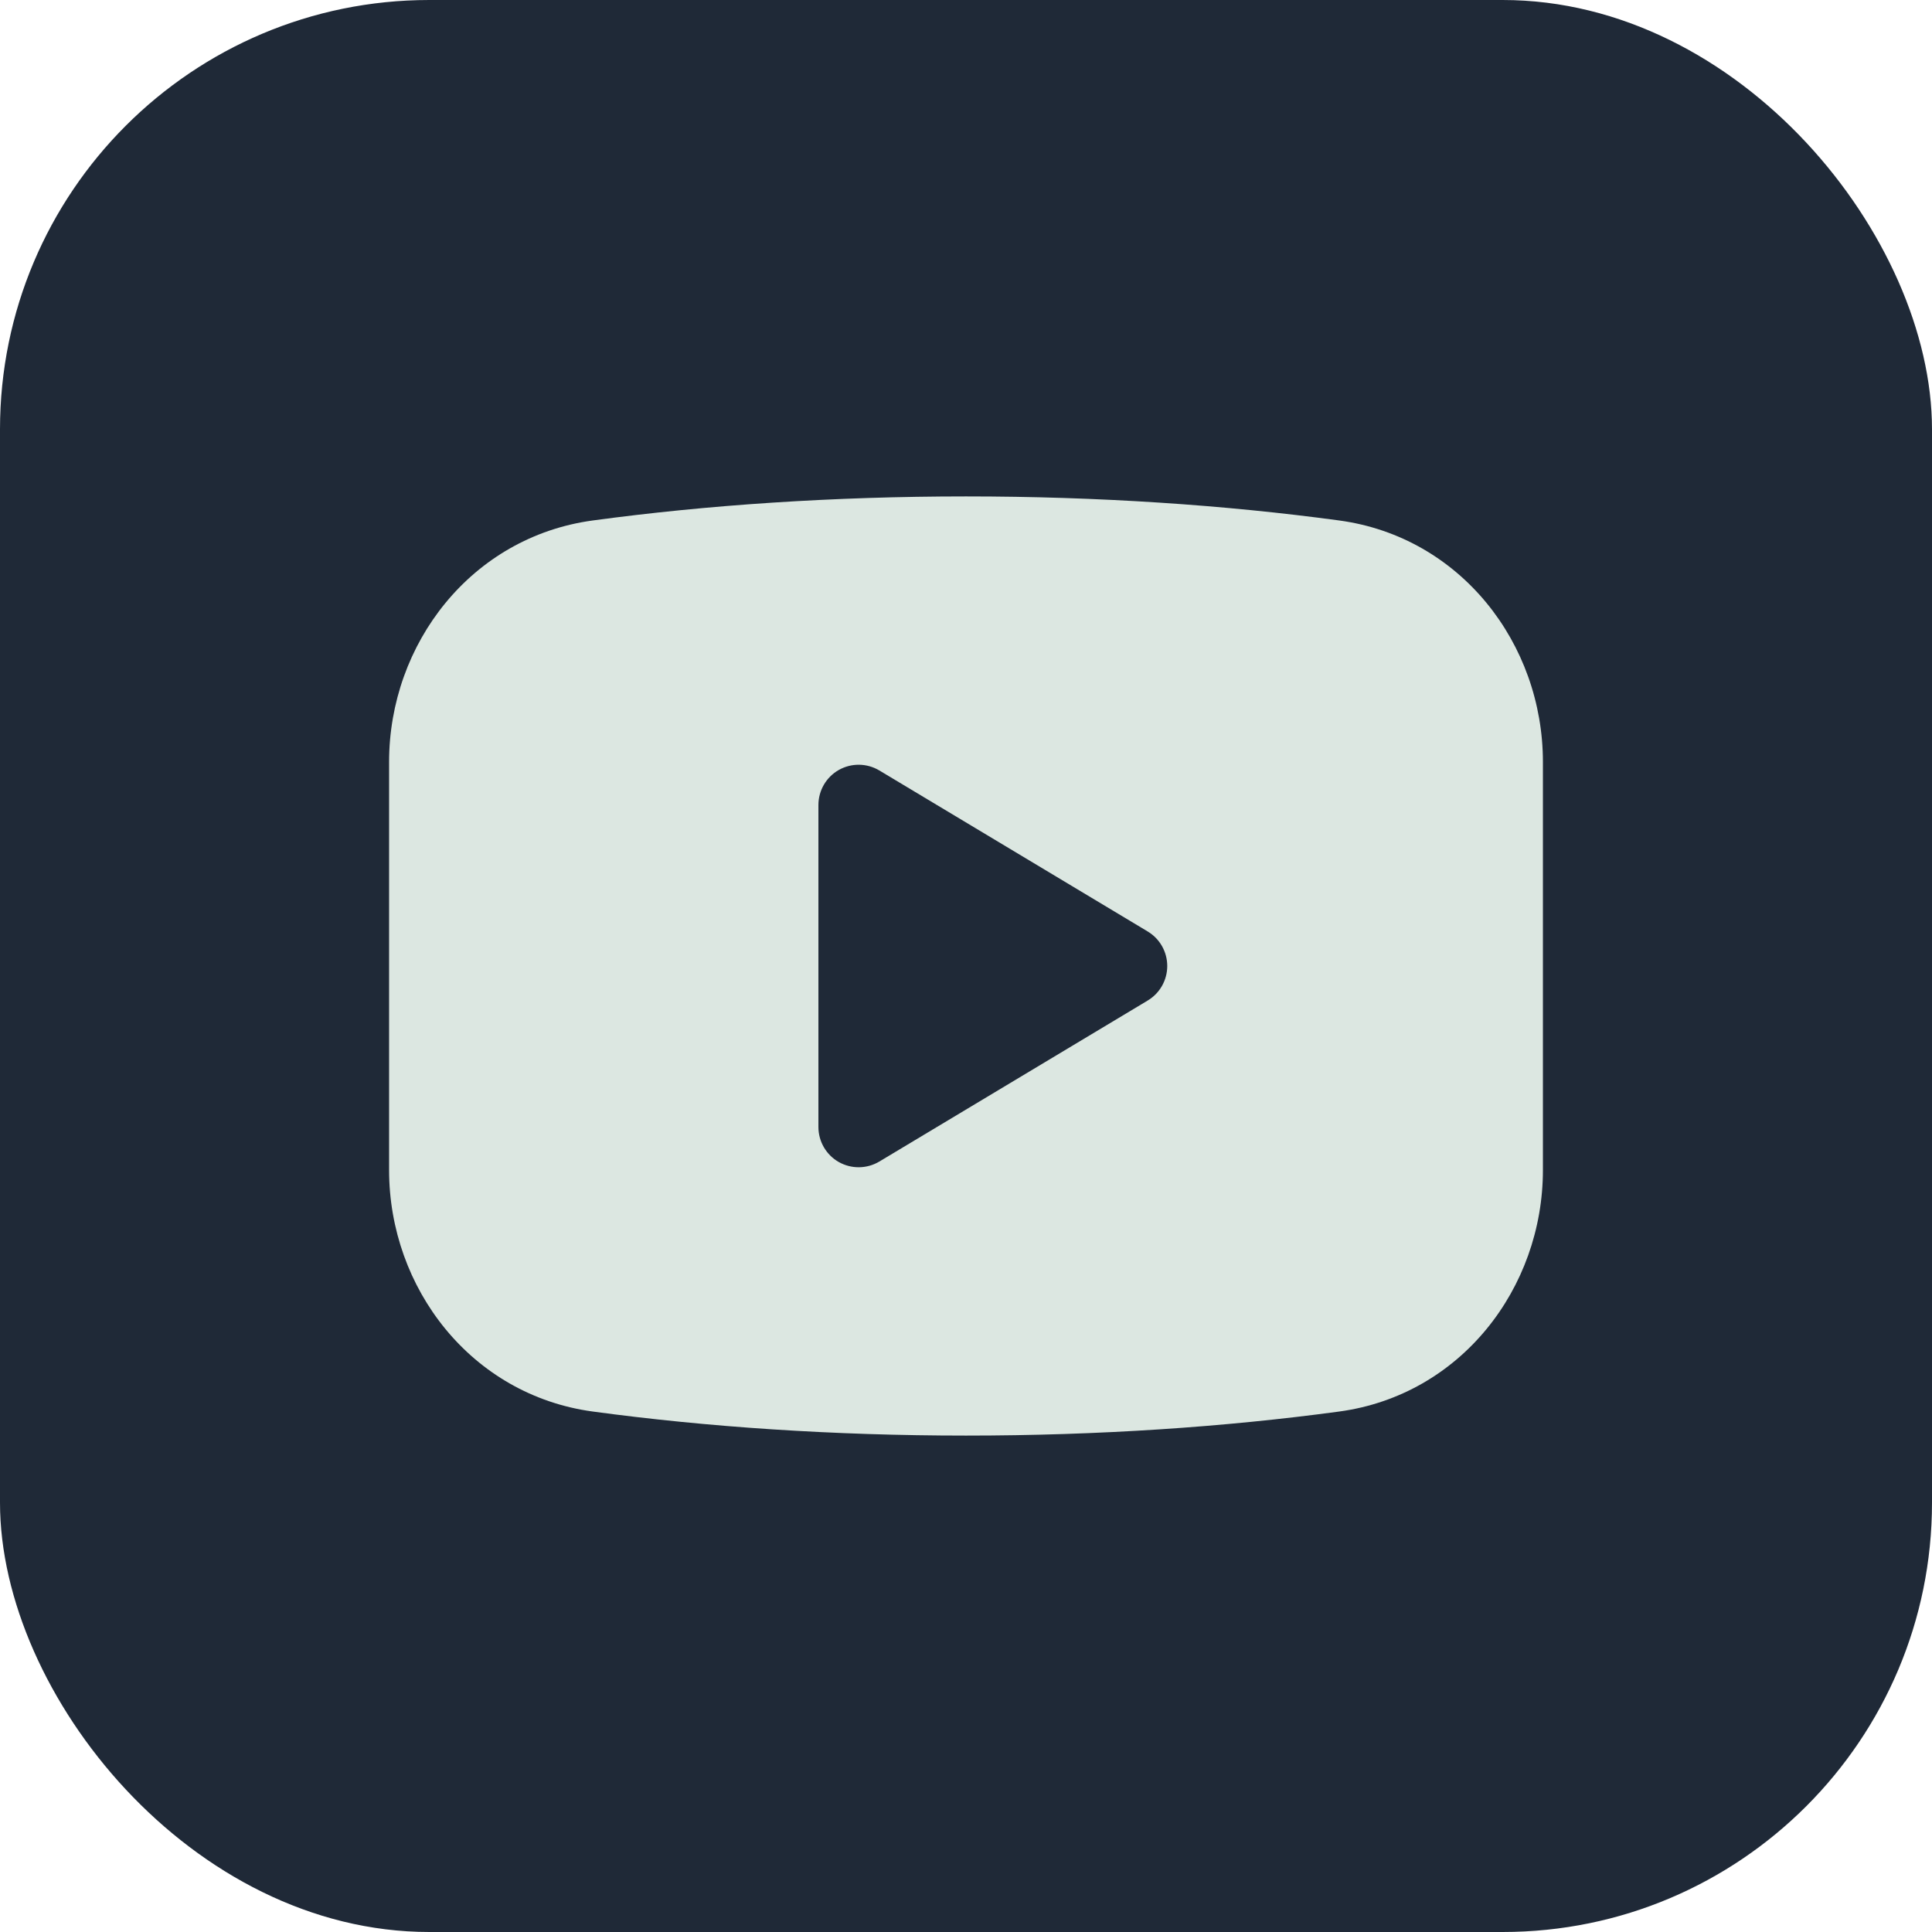
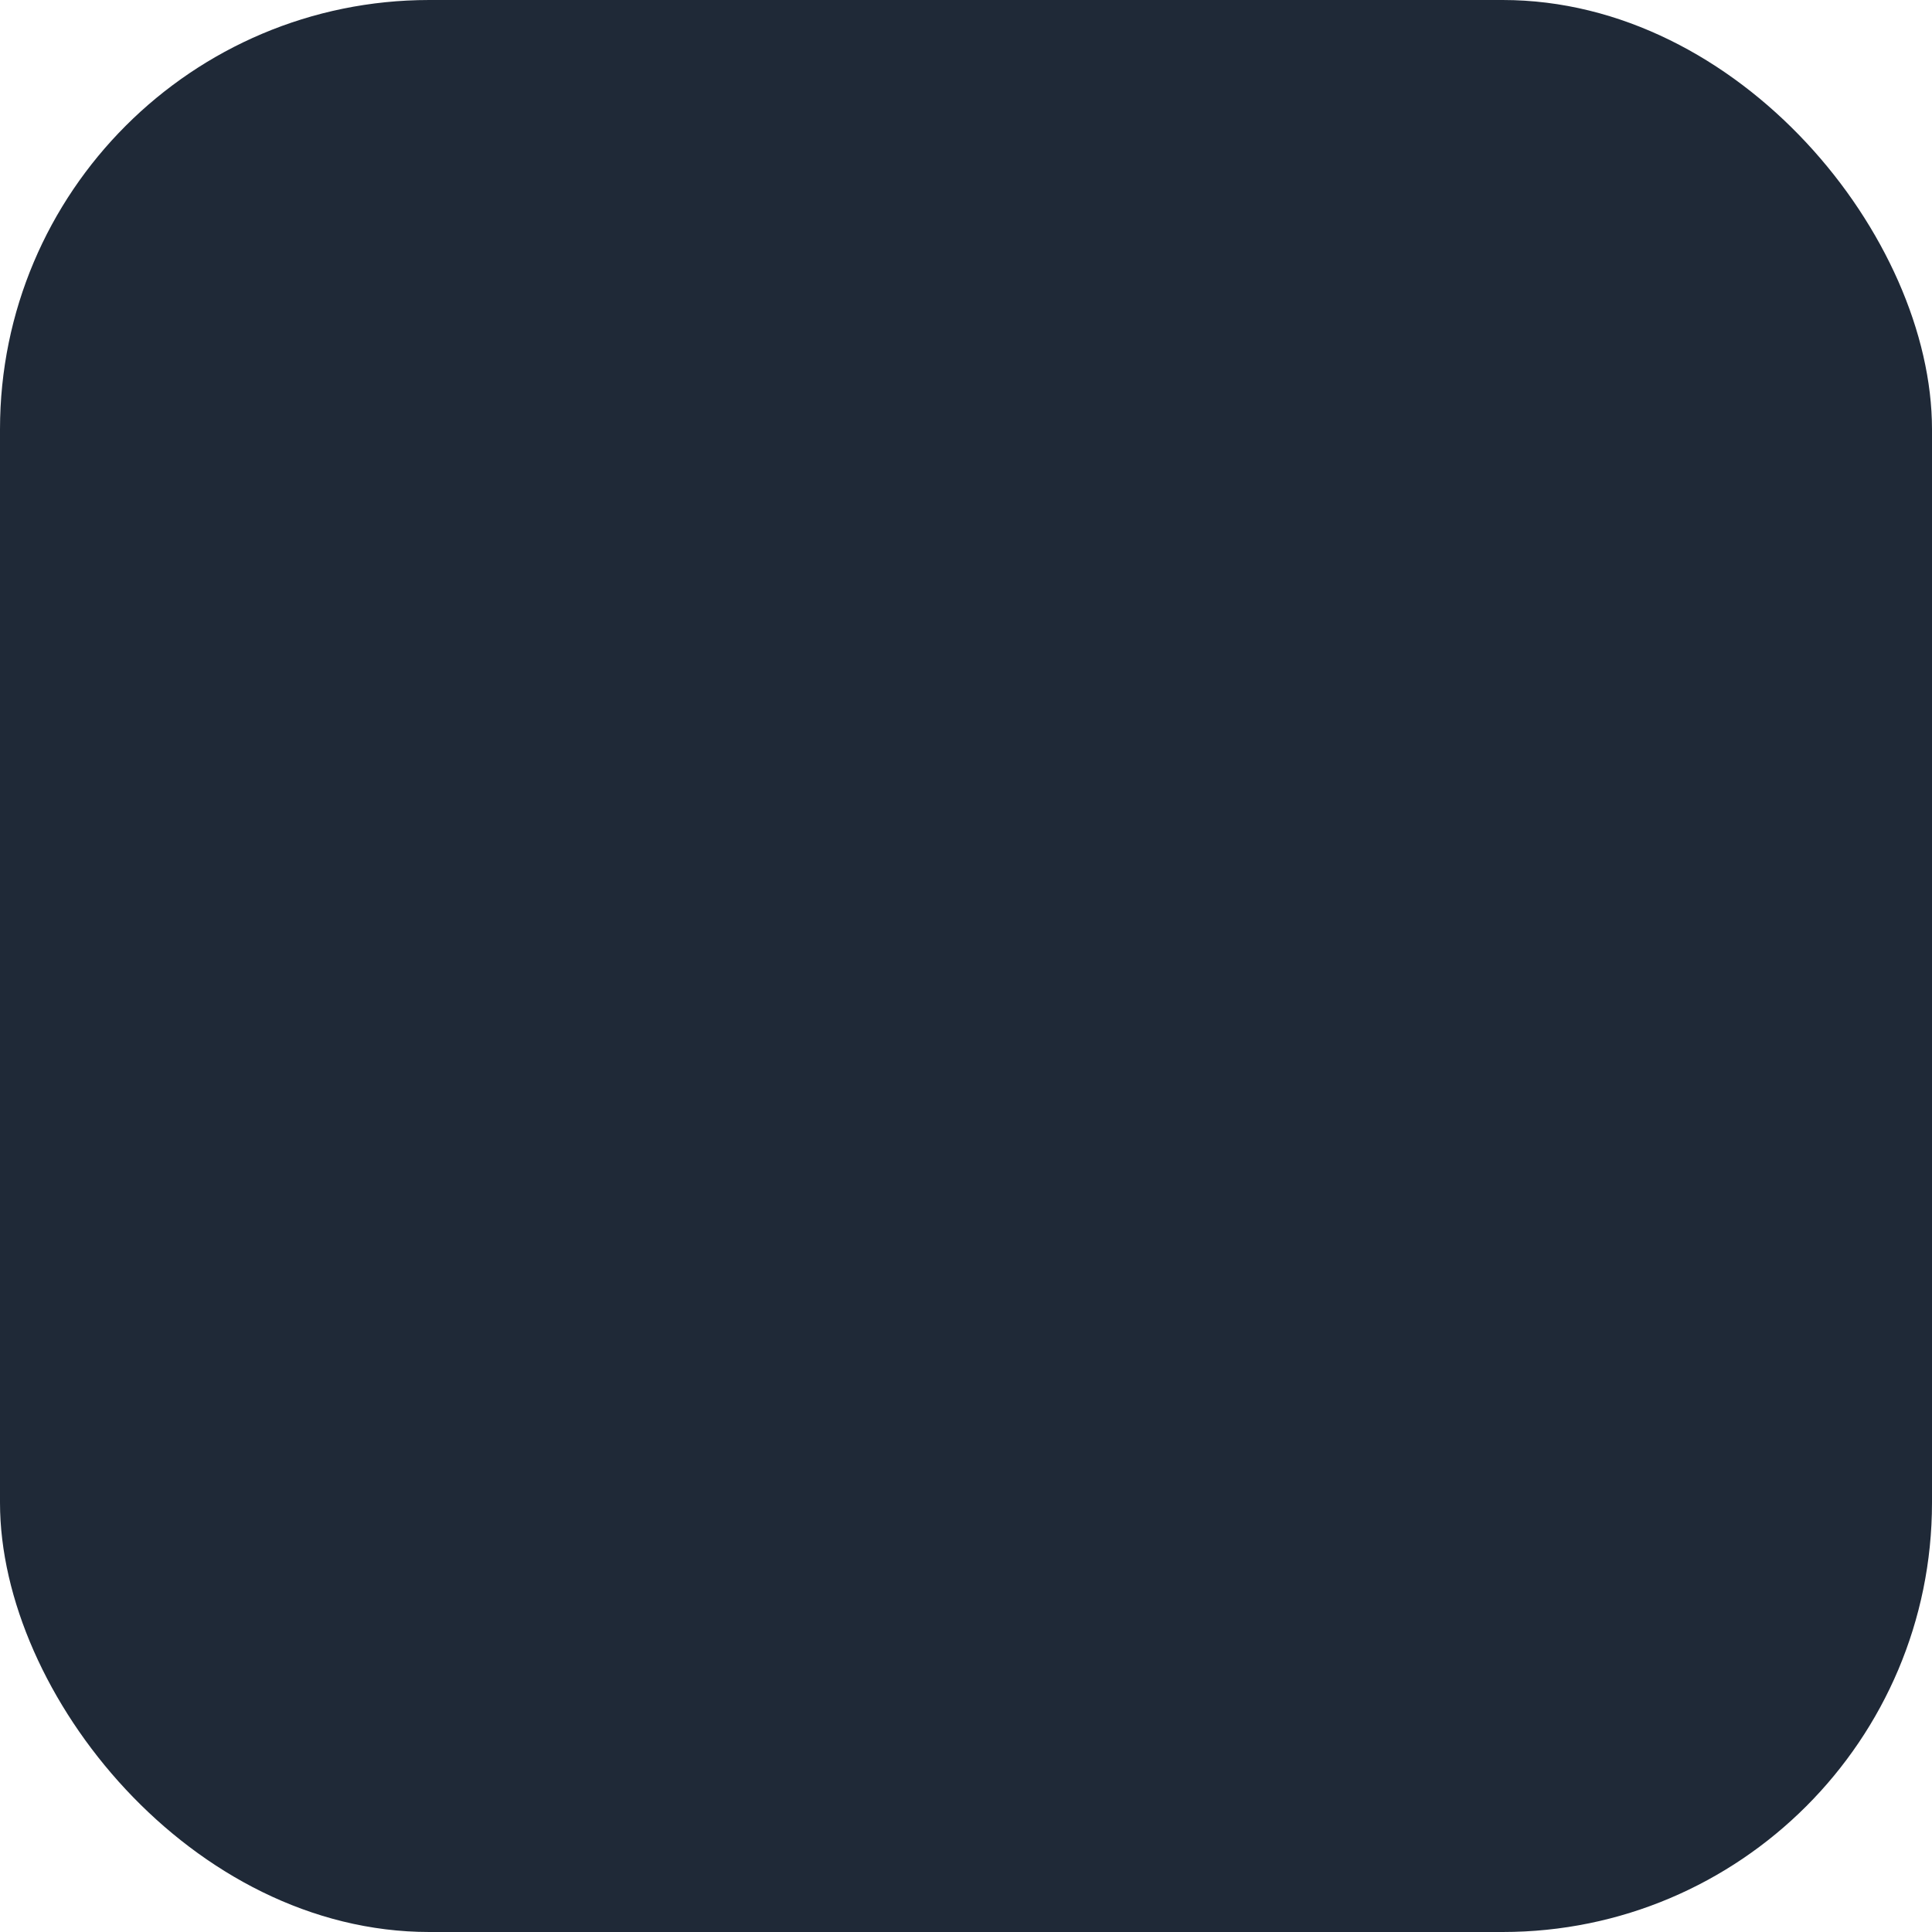
<svg xmlns="http://www.w3.org/2000/svg" width="36" height="36" viewBox="0 0 36 36" fill="none">
  <rect width="36" height="36" rx="8" fill="#1F2937" />
-   <path fill-rule="evenodd" clip-rule="evenodd" d="M18 9.25C15.526 9.25 13.173 9.41 11.047 9.698C8.785 10.004 7.25 11.992 7.25 14.199V21.801C7.25 24.008 8.785 25.996 11.047 26.302C13.173 26.59 15.526 26.75 18 26.75C20.474 26.75 22.827 26.59 24.953 26.302C27.215 25.996 28.75 24.008 28.75 21.801V14.199C28.75 11.992 27.215 10.004 24.953 9.698C22.827 9.41 20.474 9.25 18 9.25ZM16.386 14.357C16.154 14.218 15.866 14.214 15.63 14.347C15.395 14.48 15.25 14.73 15.25 15V21C15.25 21.27 15.395 21.52 15.63 21.653C15.866 21.786 16.154 21.782 16.386 21.643L21.386 18.643C21.612 18.508 21.75 18.263 21.75 18C21.75 17.737 21.612 17.492 21.386 17.357L16.386 14.357Z" fill="#DCE7E1" />
</svg>